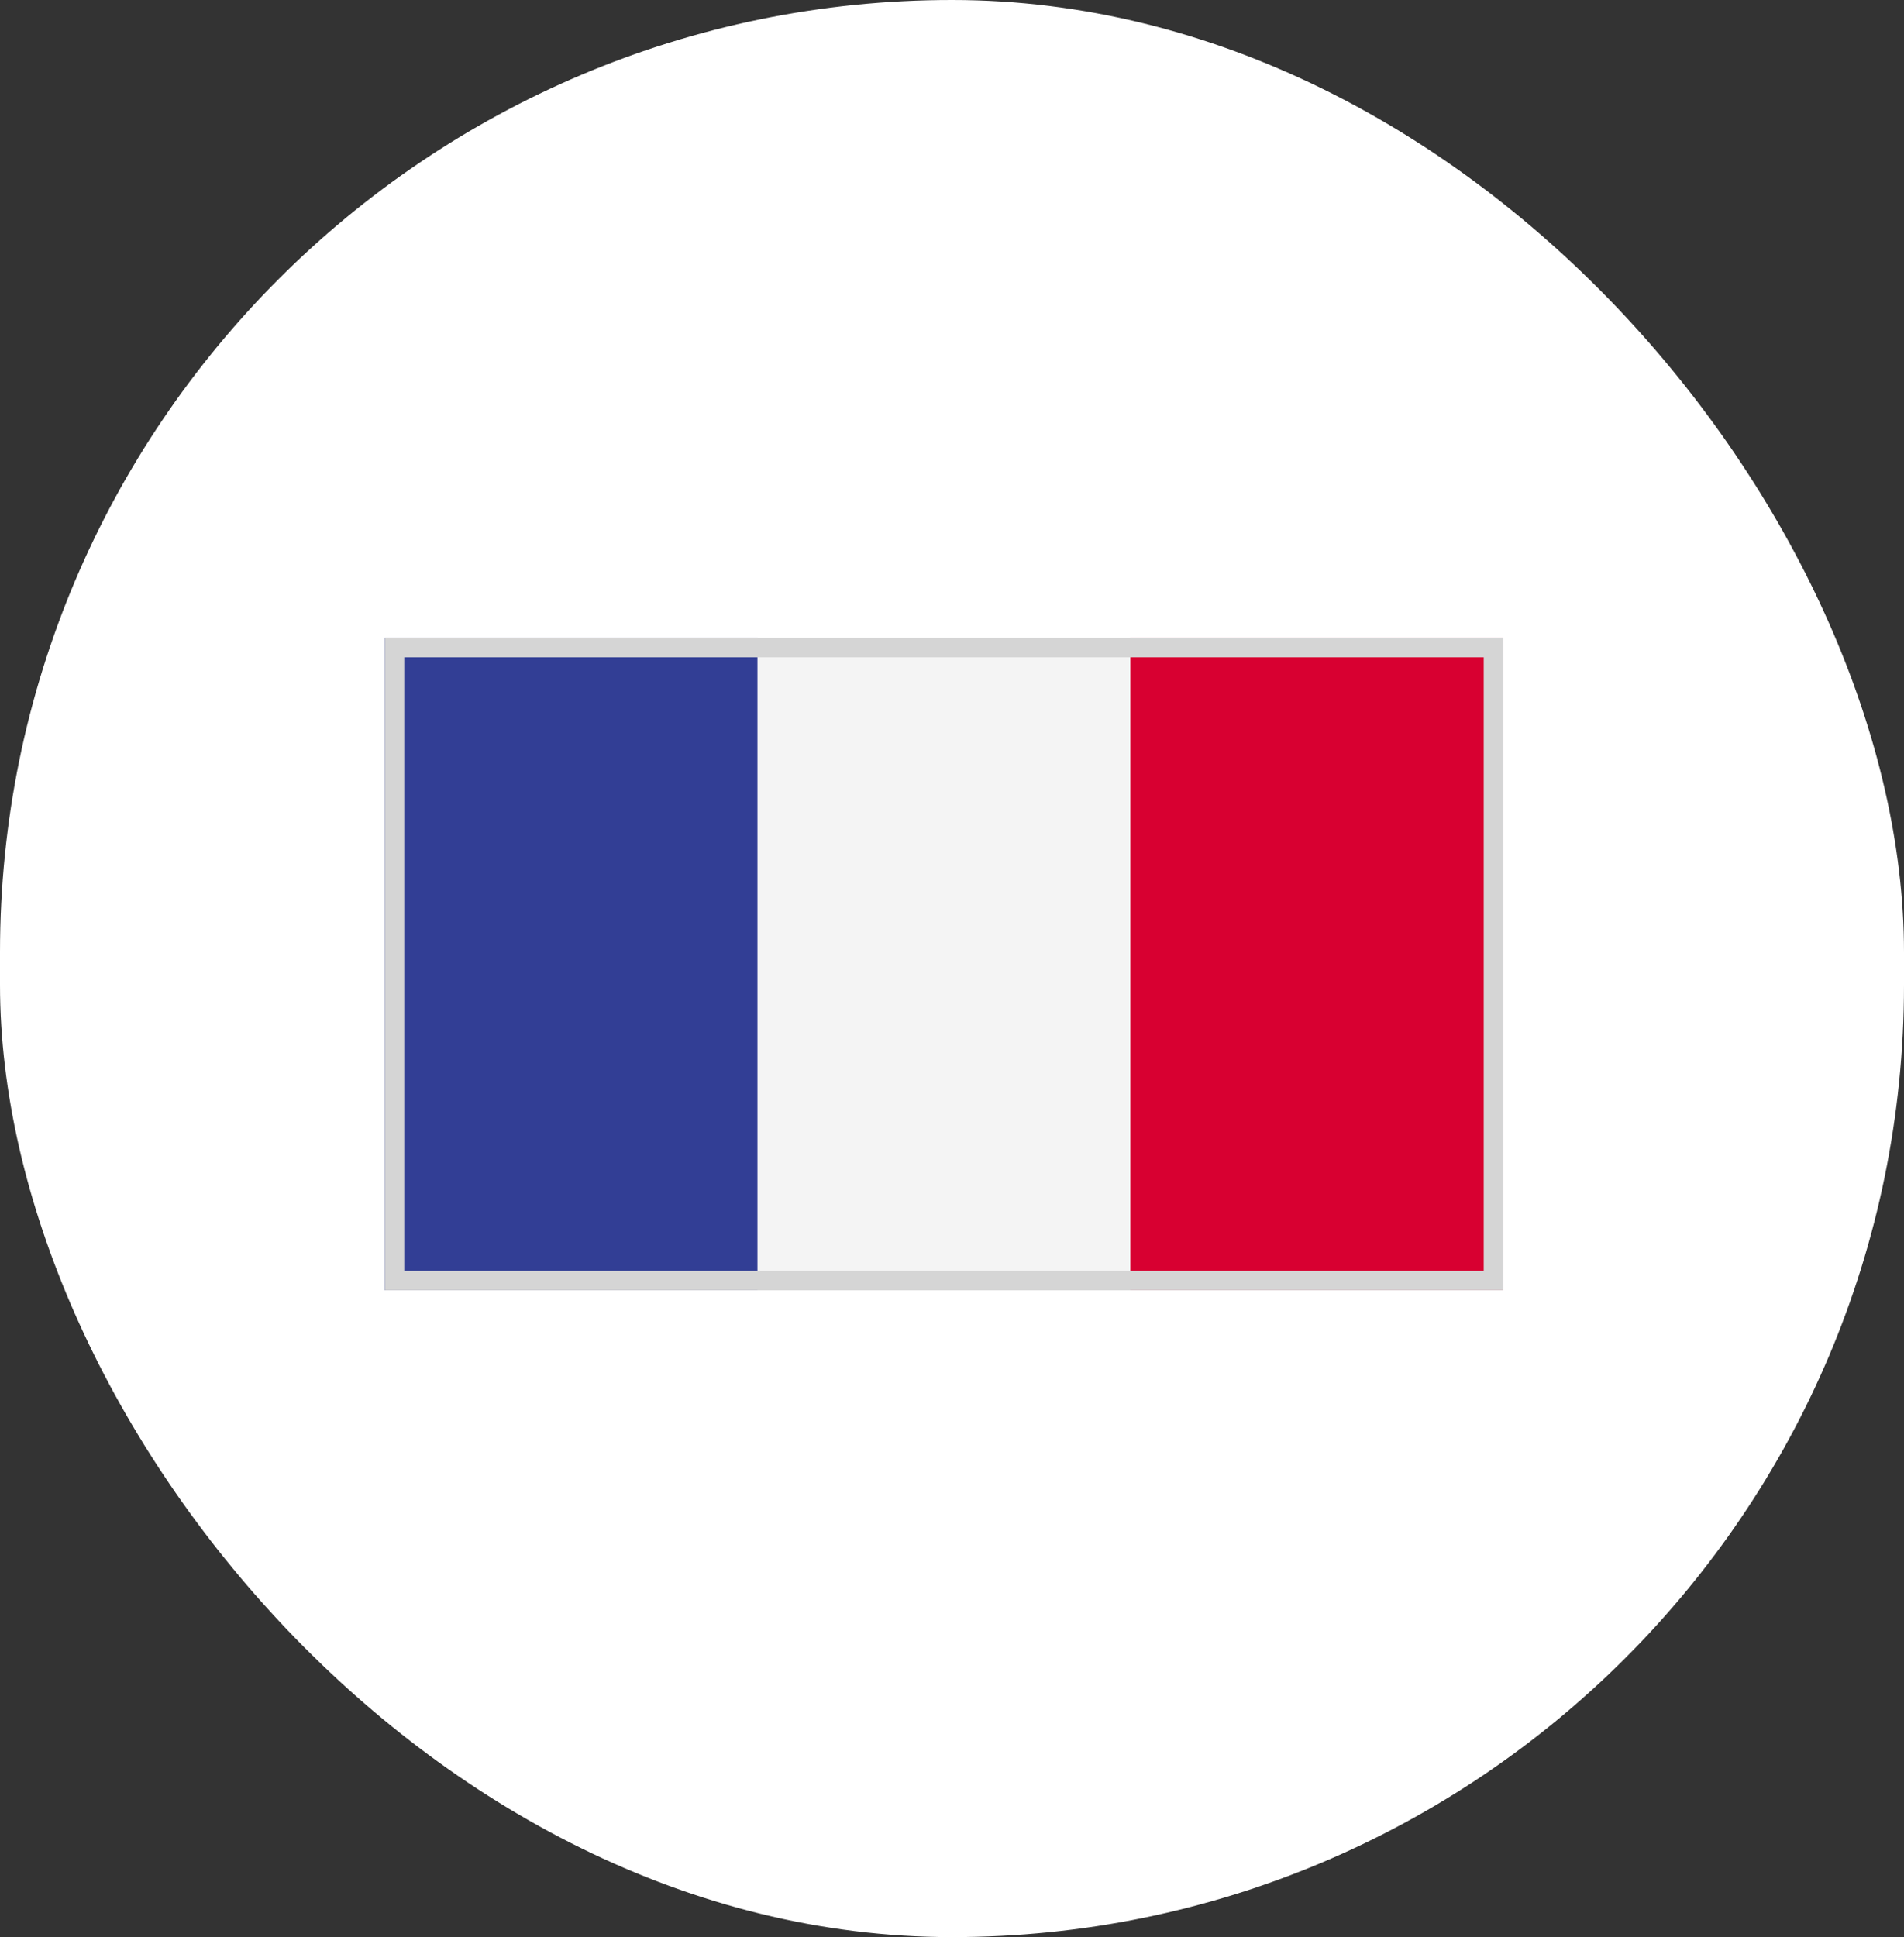
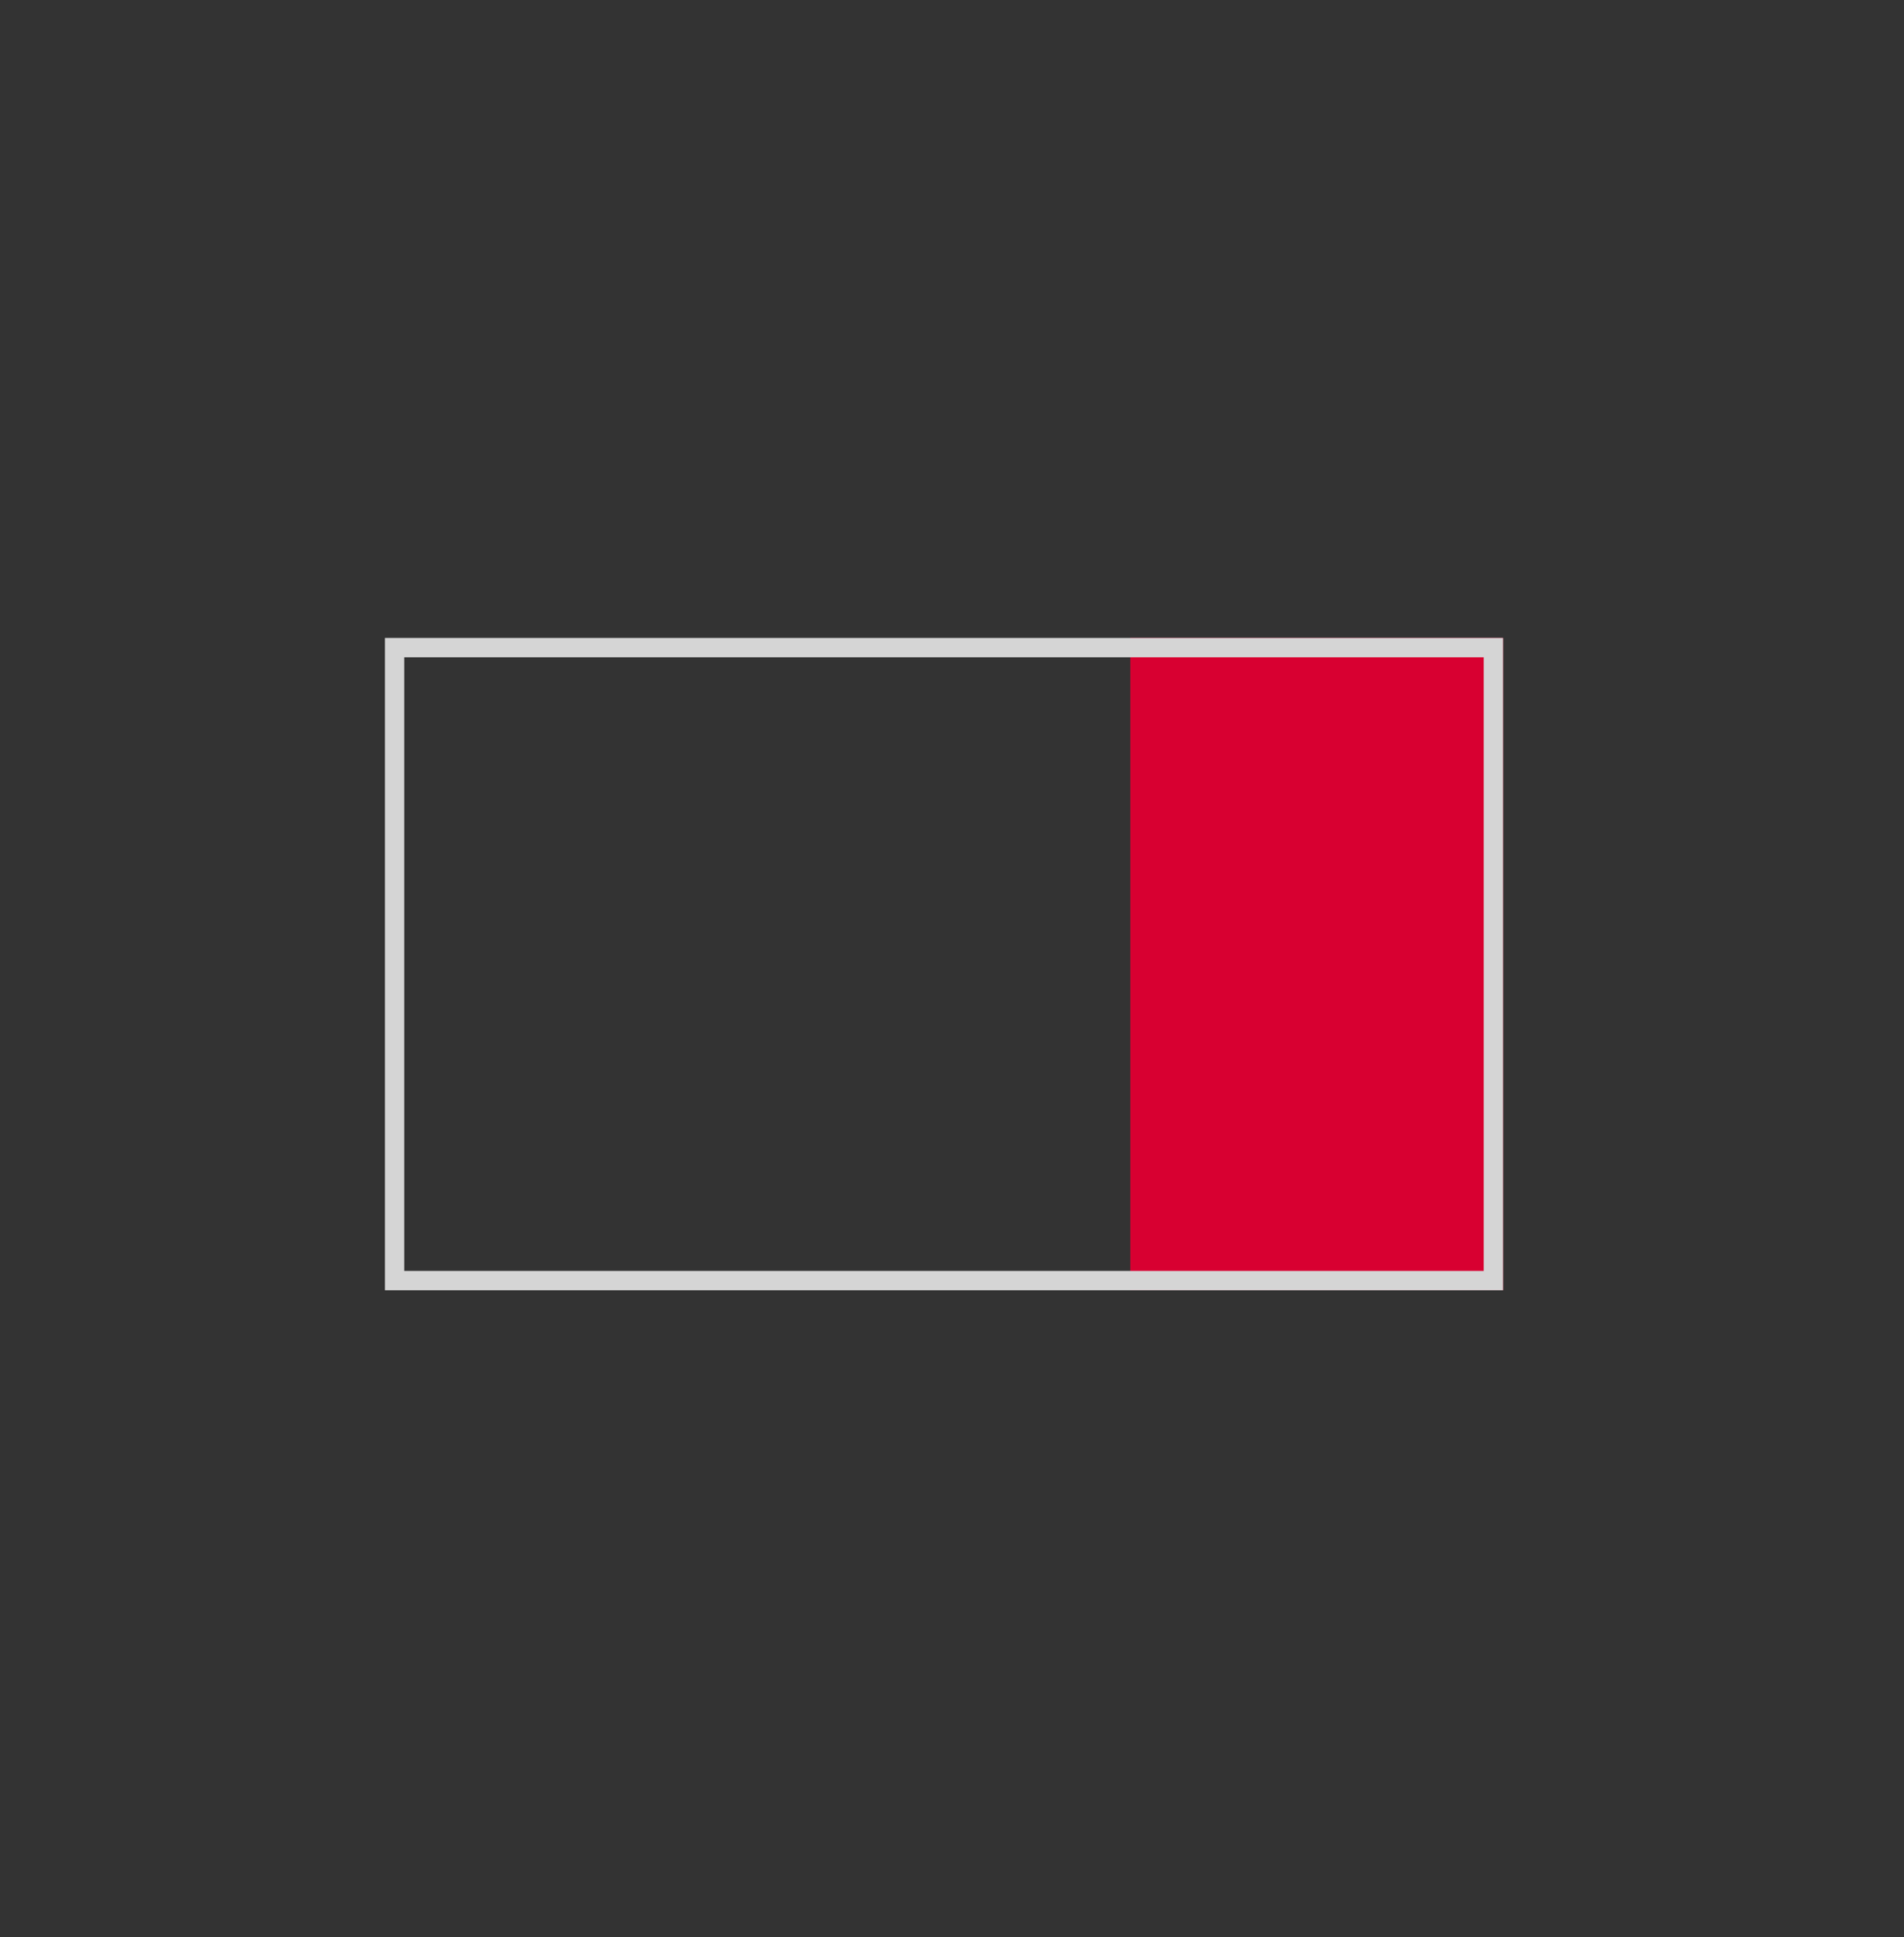
<svg xmlns="http://www.w3.org/2000/svg" width="49.253" height="50.103">
  <rect width="100%" height="100%" fill="#333333" stroke="none" />
  <defs>
    <clipPath id="a">
      <path fill="none" d="M0 0h28.924v16.872H0z" />
    </clipPath>
    <clipPath id="b">
      <path class="b" d="M0 0h28.924v16.871H0z" />
    </clipPath>
    <style>.b{fill:none;stroke:#d5d5d5}</style>
  </defs>
  <g transform="translate(-743.951 -1297.778)">
-     <rect width="49.253" height="50.103" rx="24.627" transform="translate(743.951 1297.778)" fill="#fff" />
    <g clip-path="url(#a)" transform="translate(753.908 1314.279)">
-       <path fill="#323e95" d="M0 0h9.641v16.872H0z" />
-       <path fill="#f4f4f4" d="M9.641 0h9.641v16.872H9.641z" />
+       <path fill="#323e95" d="M0 0h9.641H0z" />
      <path fill="#d80031" d="M19.283 0h9.641v16.872h-9.641z" />
    </g>
    <g clip-path="url(#b)" transform="translate(753.908 1314.279)">
      <path class="b" d="M0 0h28.924v16.871H0z" />
    </g>
  </g>
</svg>